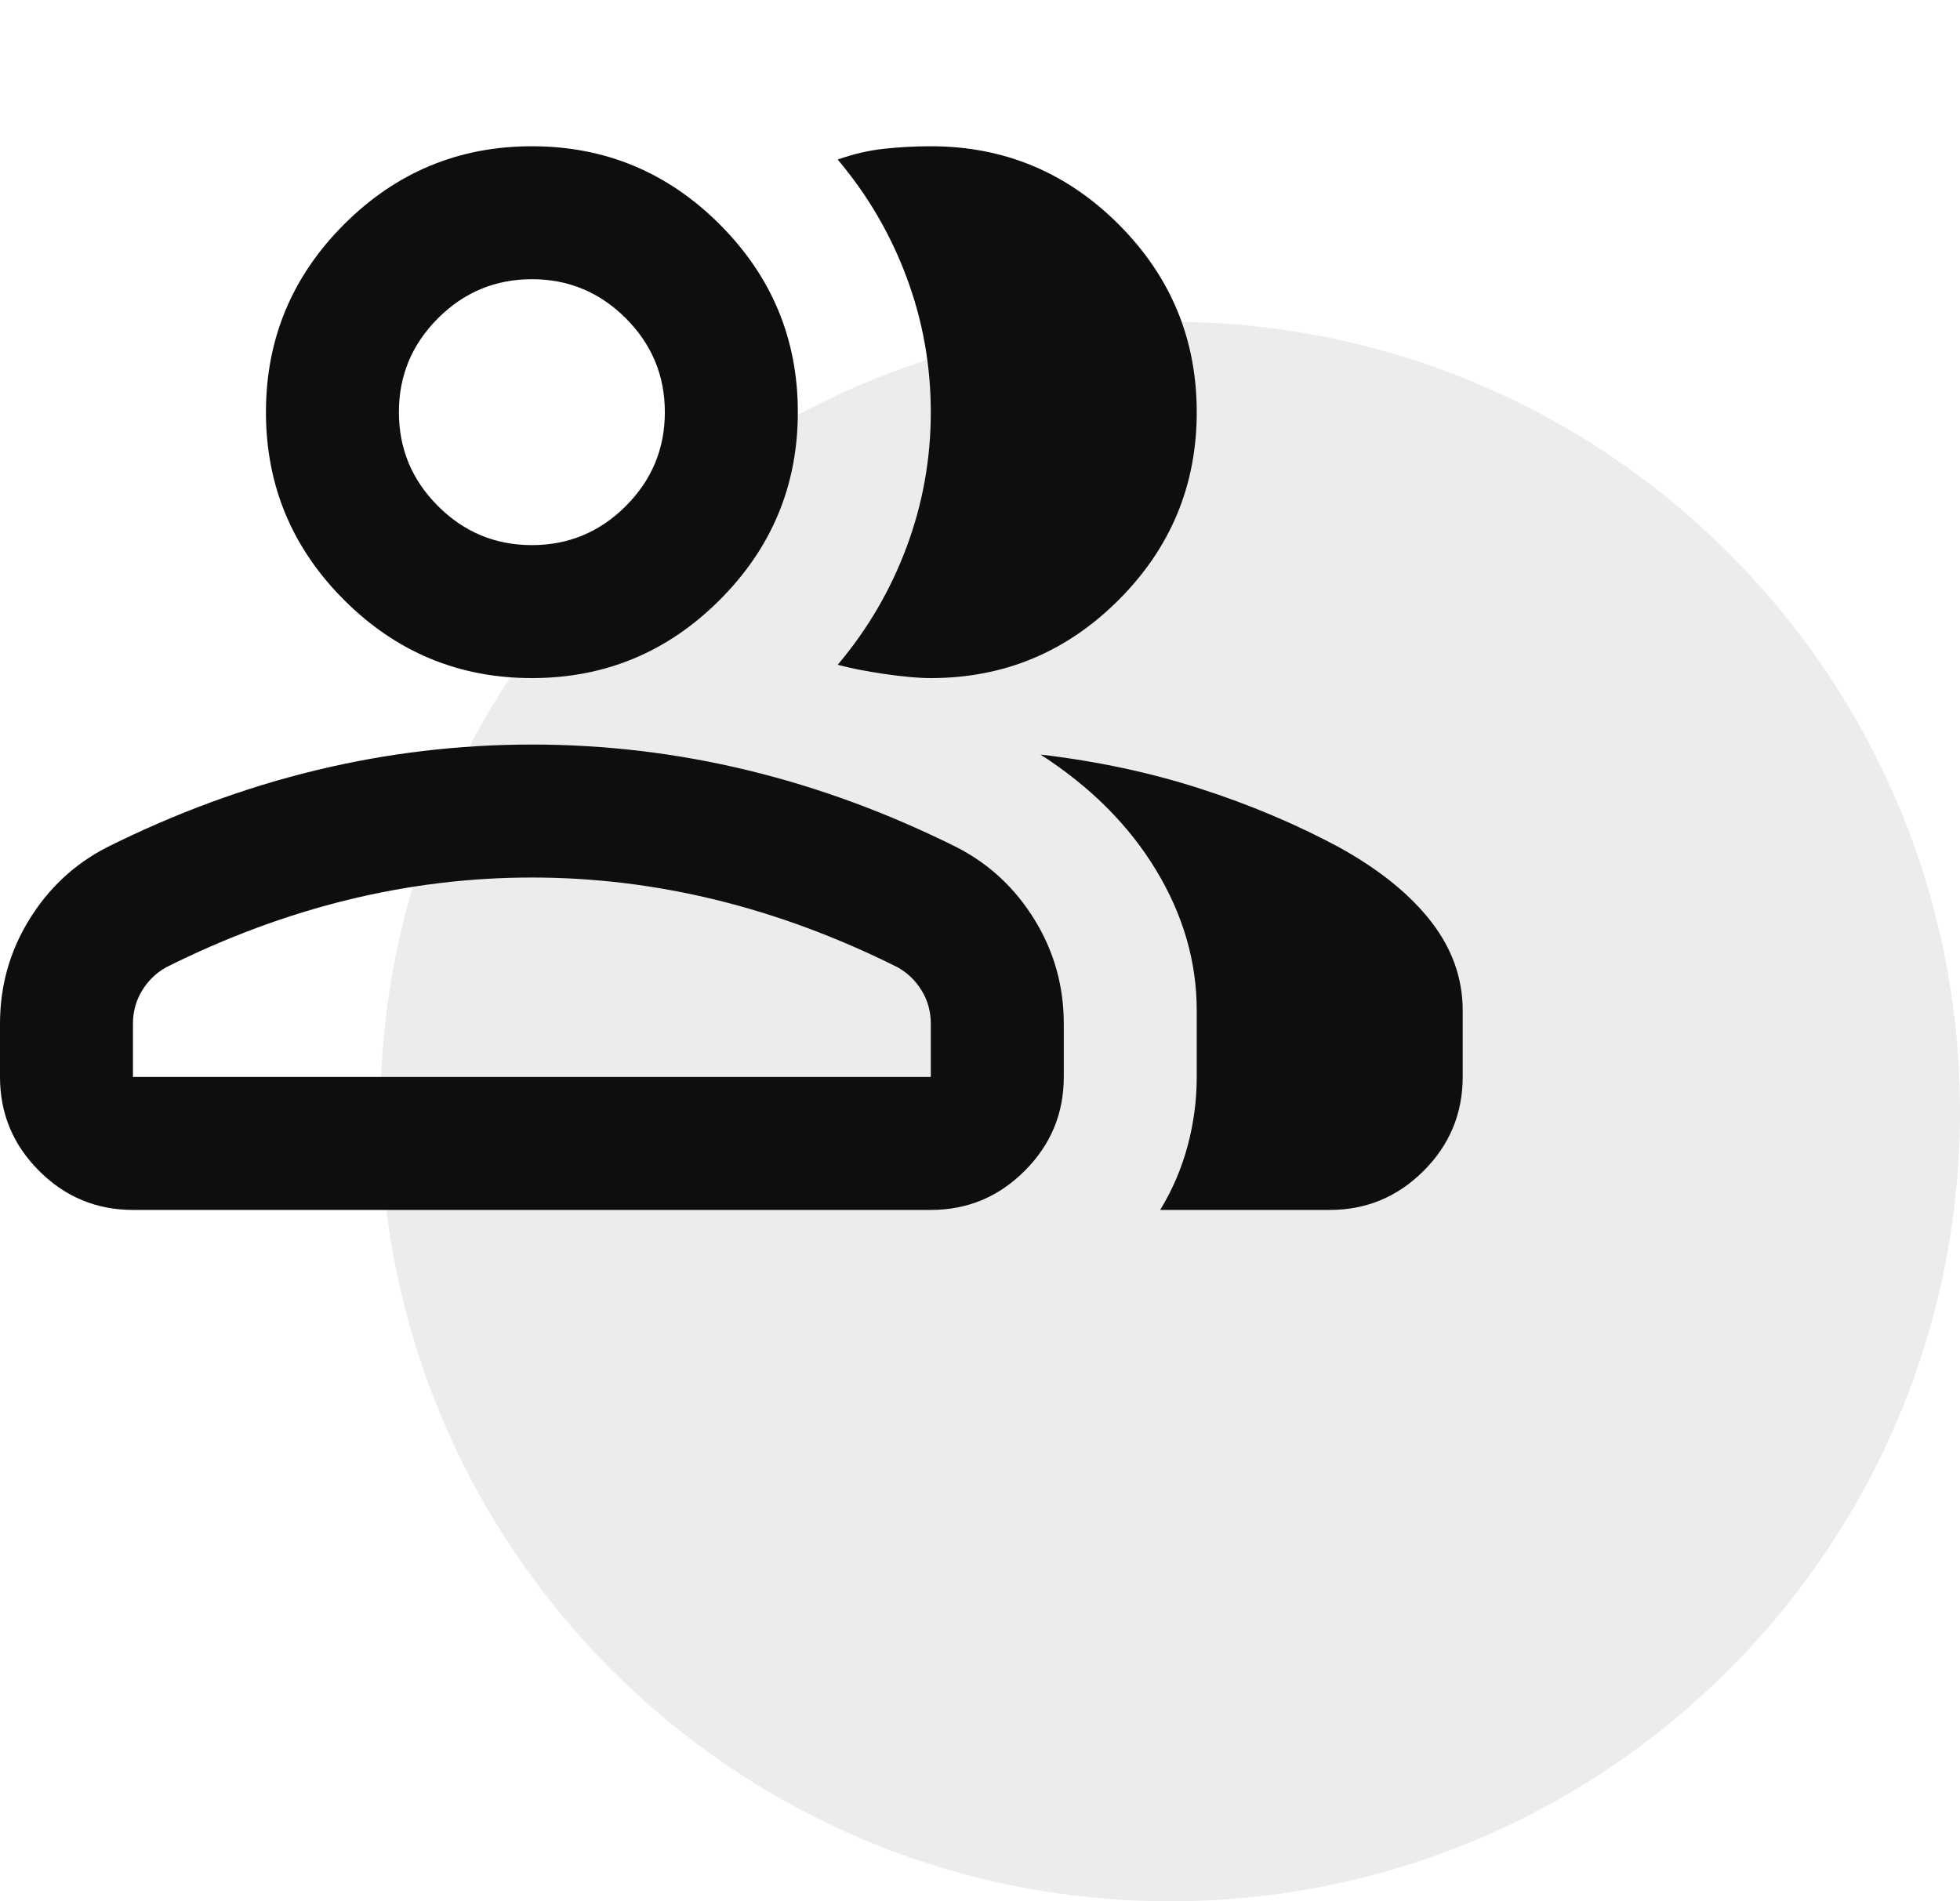
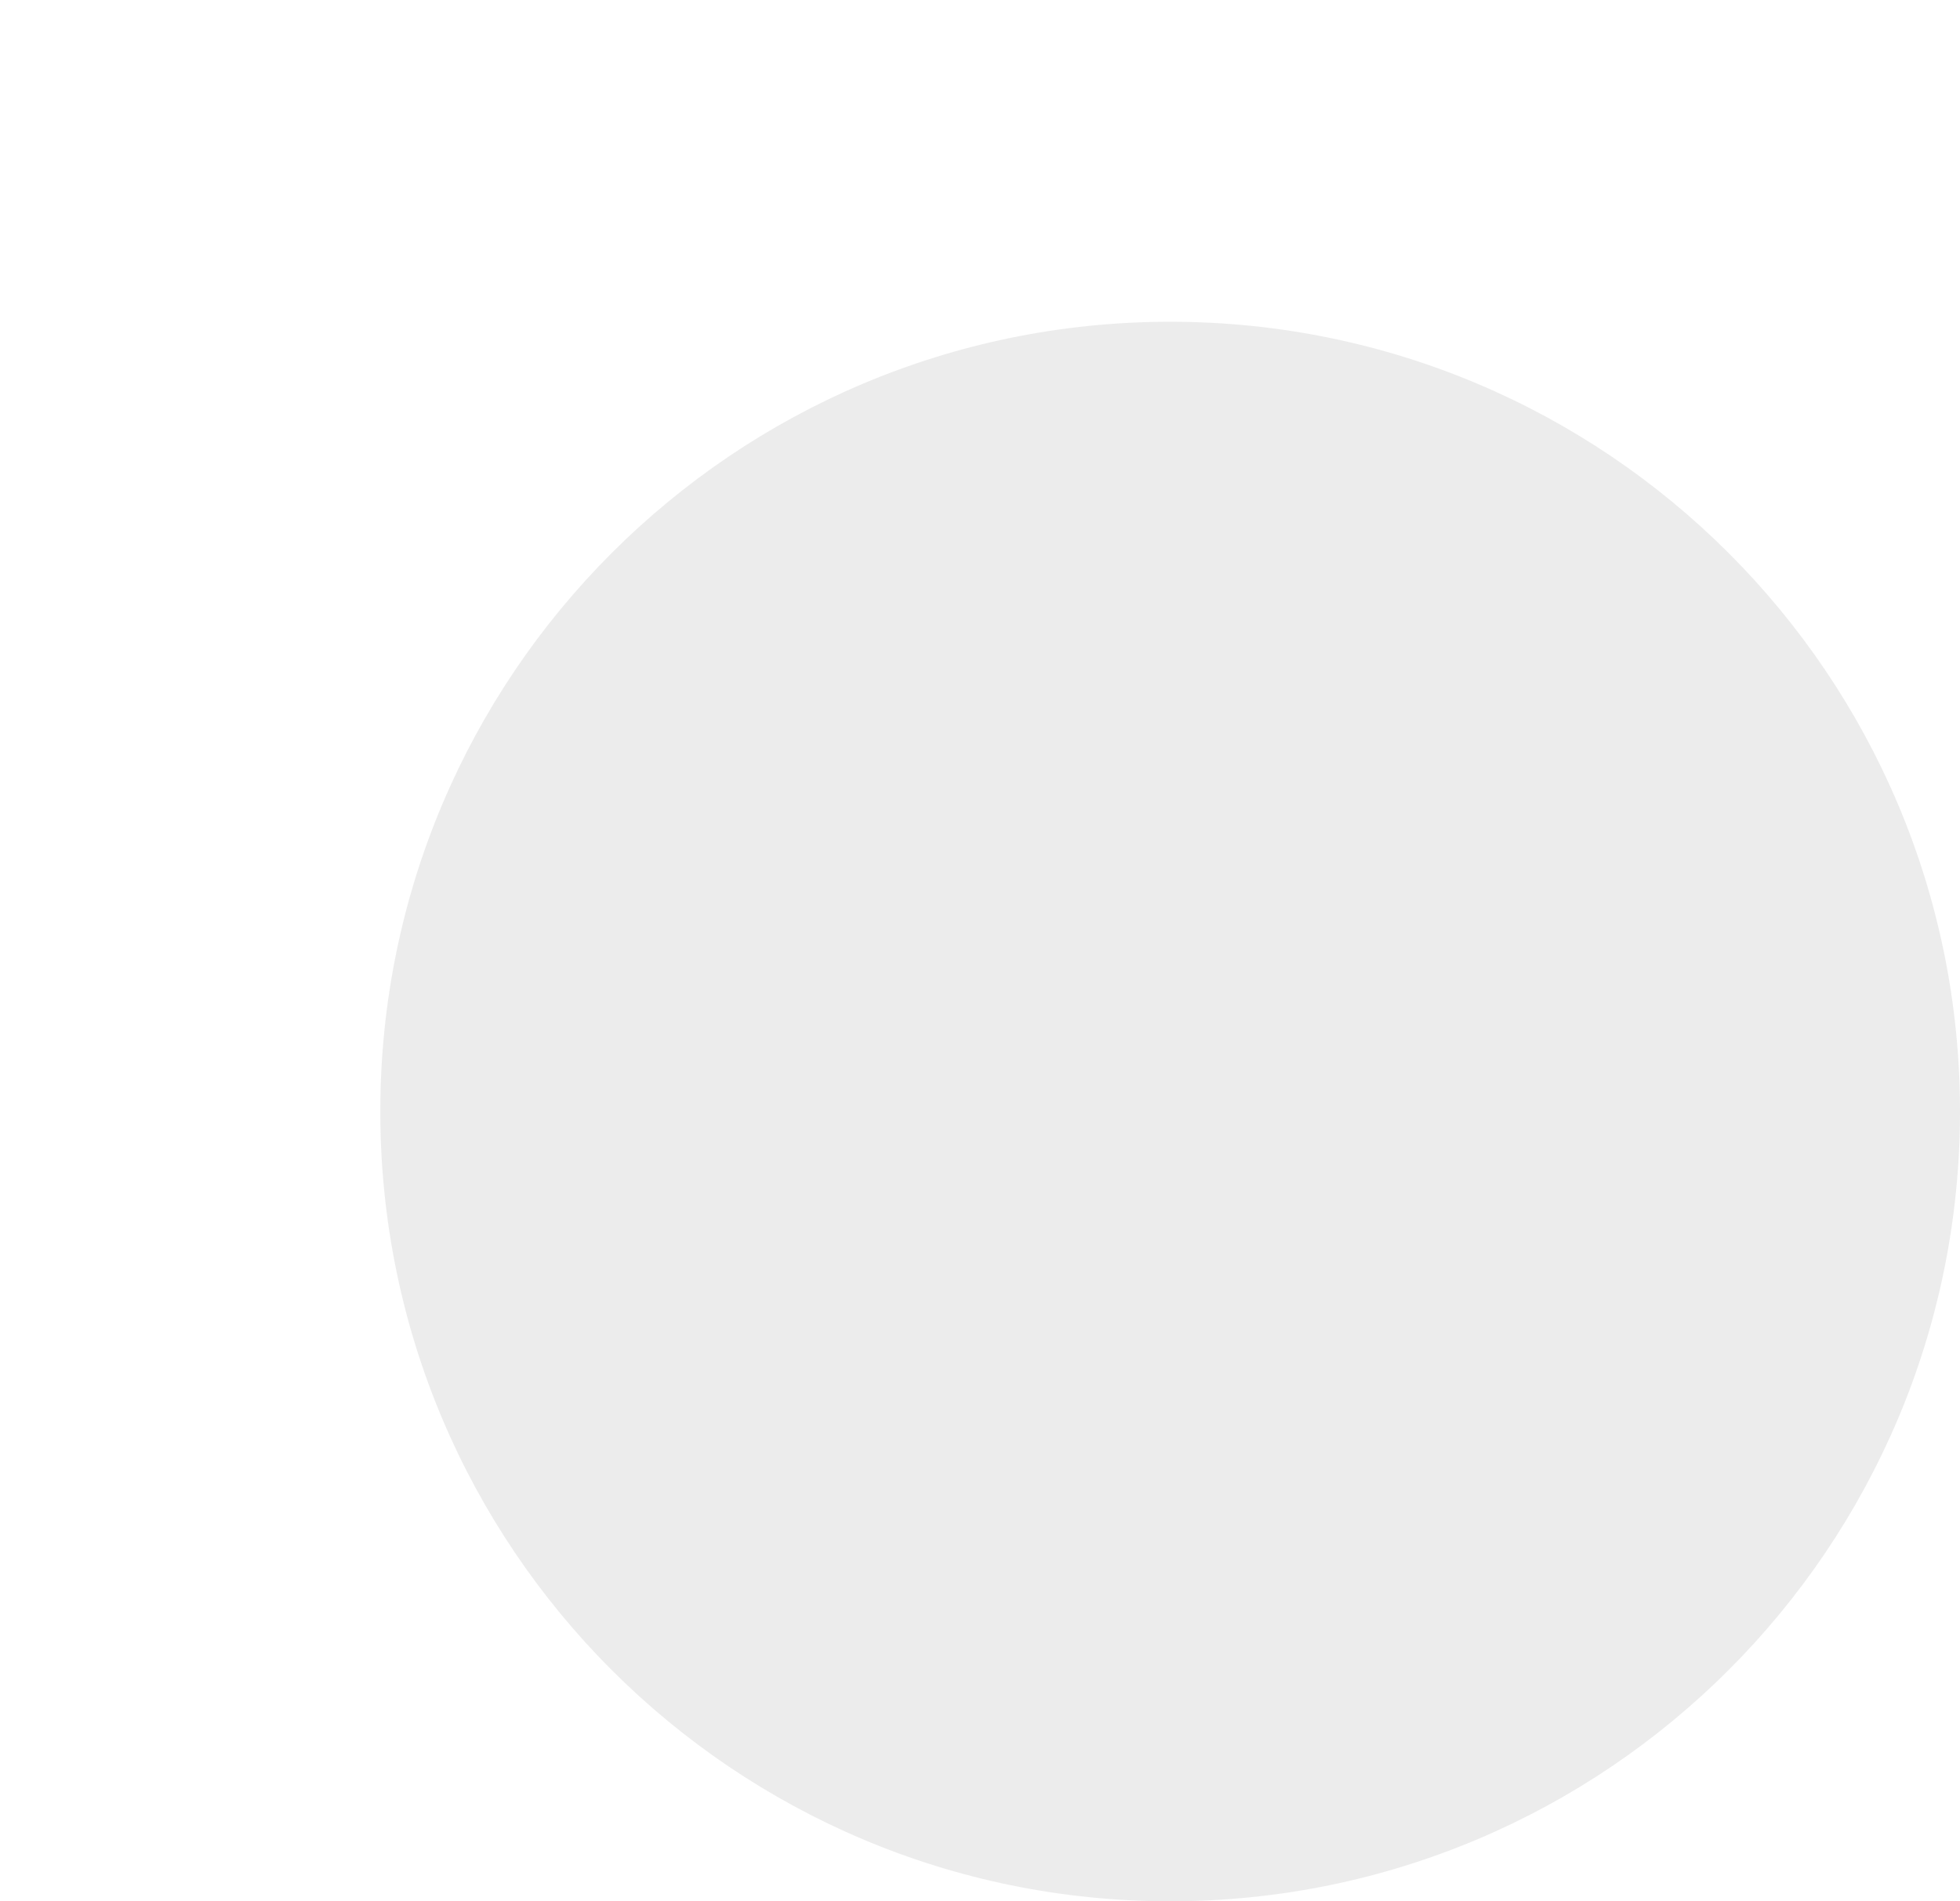
<svg xmlns="http://www.w3.org/2000/svg" width="67" height="65" viewBox="0 0 67 65" fill="none">
  <path opacity="0.08" d="M40 65C54.912 65 67 52.912 67 38C67 23.088 54.912 11 40 11C25.088 11 13 23.088 13 38C13 52.912 25.088 65 40 65Z" fill="#0E0E0E" />
-   <path d="M0 35C0 33.712 0.331 32.528 0.994 31.449C1.657 30.369 2.538 29.546 3.636 28.977C5.985 27.803 8.371 26.922 10.796 26.335C13.22 25.748 15.682 25.454 18.182 25.454C20.682 25.454 23.144 25.748 25.568 26.335C27.992 26.922 30.379 27.803 32.727 28.977C33.826 29.546 34.706 30.369 35.369 31.449C36.032 32.528 36.364 33.712 36.364 35V36.818C36.364 38.068 35.919 39.138 35.028 40.028C34.138 40.919 33.068 41.364 31.818 41.364H4.545C3.295 41.364 2.225 40.919 1.335 40.028C0.445 39.138 0 38.068 0 36.818V35ZM45.455 41.364H39.659C40.076 40.682 40.388 39.953 40.597 39.176C40.805 38.4 40.909 37.614 40.909 36.818V34.545C40.909 32.879 40.445 31.278 39.517 29.744C38.589 28.21 37.273 26.894 35.568 25.796C37.5 26.023 39.318 26.411 41.023 26.96C42.727 27.509 44.318 28.182 45.795 28.977C47.159 29.735 48.201 30.578 48.92 31.506C49.64 32.434 50 33.447 50 34.545V36.818C50 38.068 49.555 39.138 48.665 40.028C47.775 40.919 46.705 41.364 45.455 41.364ZM18.182 23.182C15.682 23.182 13.542 22.292 11.761 20.511C9.981 18.731 9.091 16.591 9.091 14.091C9.091 11.591 9.981 9.451 11.761 7.67C13.542 5.89 15.682 5 18.182 5C20.682 5 22.822 5.89 24.602 7.67C26.383 9.451 27.273 11.591 27.273 14.091C27.273 16.591 26.383 18.731 24.602 20.511C22.822 22.292 20.682 23.182 18.182 23.182ZM40.909 14.091C40.909 16.591 40.019 18.731 38.239 20.511C36.458 22.292 34.318 23.182 31.818 23.182C31.401 23.182 30.871 23.134 30.227 23.04C29.583 22.945 29.053 22.841 28.636 22.727C29.659 21.515 30.445 20.171 30.994 18.693C31.544 17.216 31.818 15.682 31.818 14.091C31.818 12.5 31.544 10.966 30.994 9.489C30.445 8.011 29.659 6.667 28.636 5.455C29.167 5.265 29.697 5.142 30.227 5.085C30.758 5.028 31.288 5 31.818 5C34.318 5 36.458 5.89 38.239 7.67C40.019 9.451 40.909 11.591 40.909 14.091ZM4.545 36.818H31.818V35C31.818 34.583 31.714 34.205 31.506 33.864C31.297 33.523 31.023 33.258 30.682 33.068C28.636 32.045 26.572 31.278 24.489 30.767C22.405 30.256 20.303 30 18.182 30C16.061 30 13.958 30.256 11.875 30.767C9.792 31.278 7.727 32.045 5.682 33.068C5.341 33.258 5.066 33.523 4.858 33.864C4.65 34.205 4.545 34.583 4.545 35V36.818ZM18.182 18.636C19.432 18.636 20.502 18.191 21.392 17.301C22.282 16.411 22.727 15.341 22.727 14.091C22.727 12.841 22.282 11.771 21.392 10.881C20.502 9.991 19.432 9.545 18.182 9.545C16.932 9.545 15.862 9.991 14.972 10.881C14.081 11.771 13.636 12.841 13.636 14.091C13.636 15.341 14.081 16.411 14.972 17.301C15.862 18.191 16.932 18.636 18.182 18.636Z" fill="#0E0E0E" />
</svg>